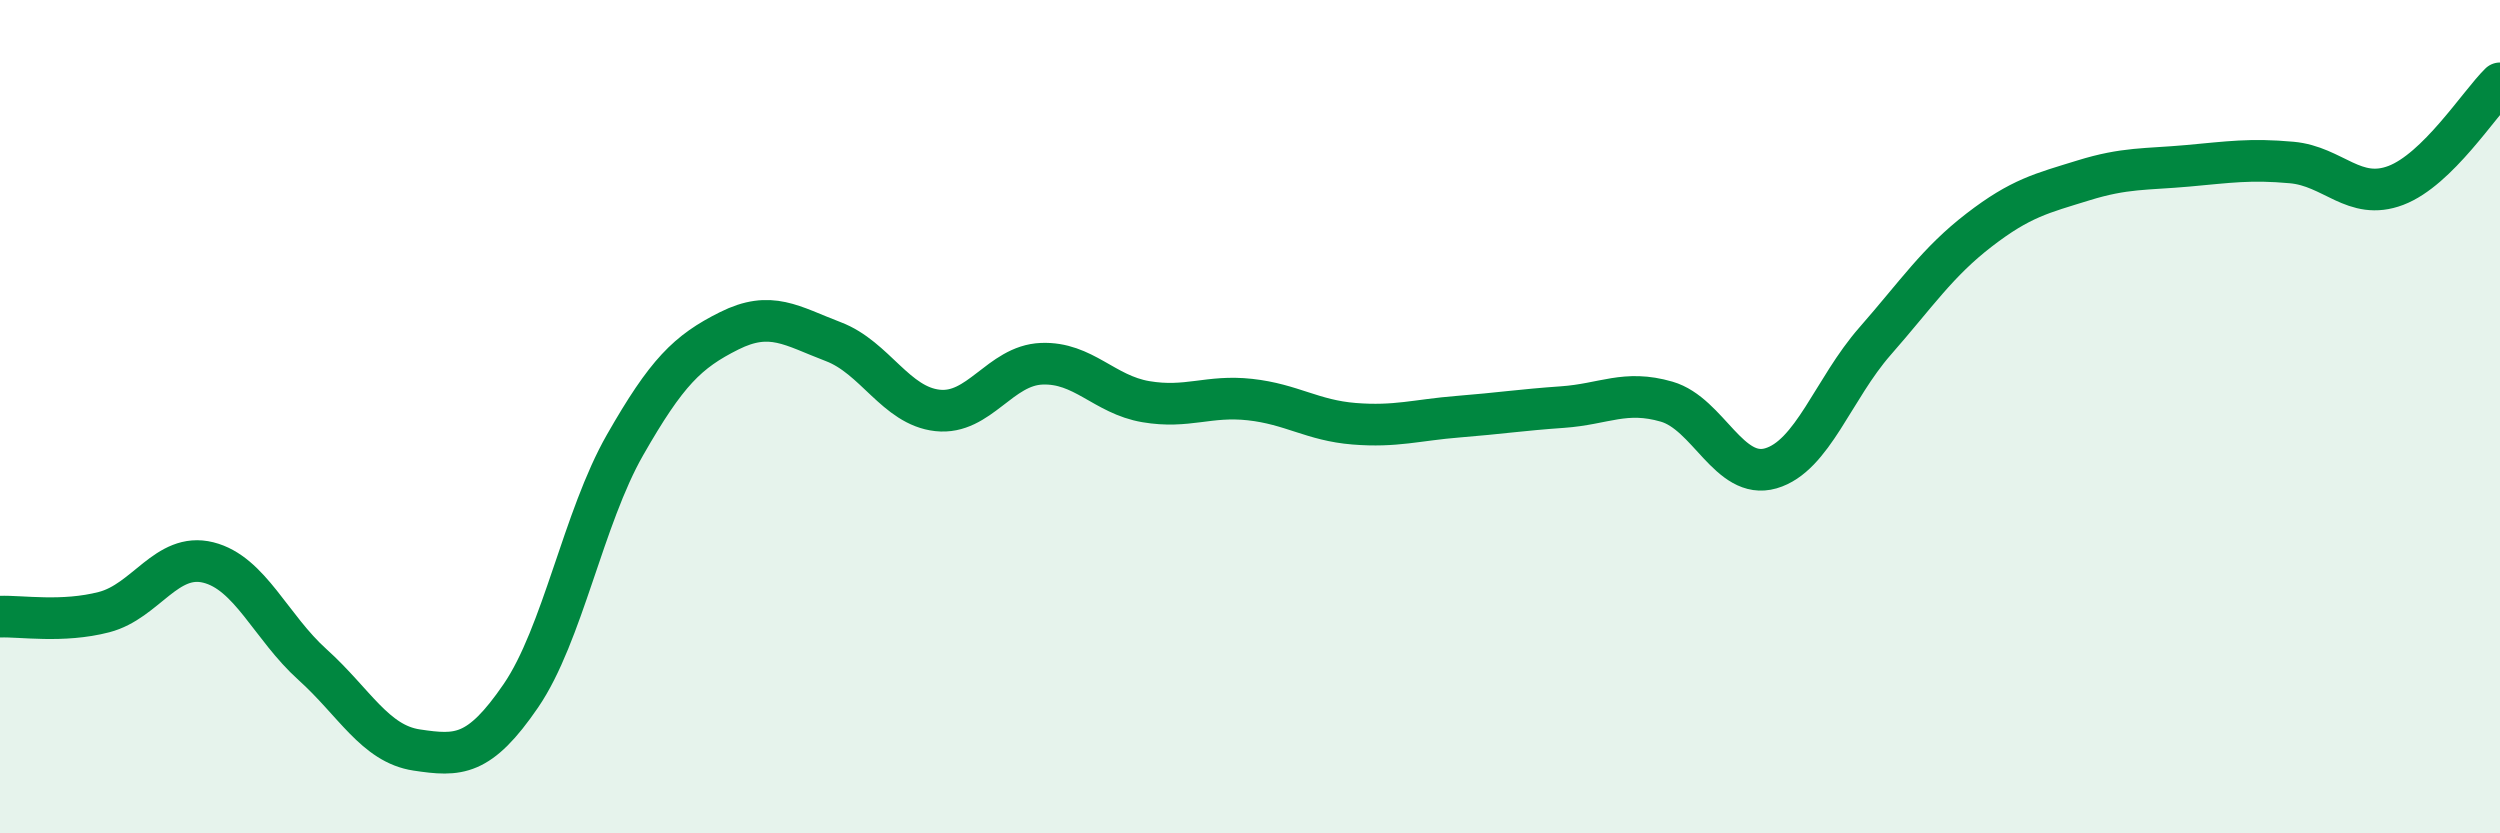
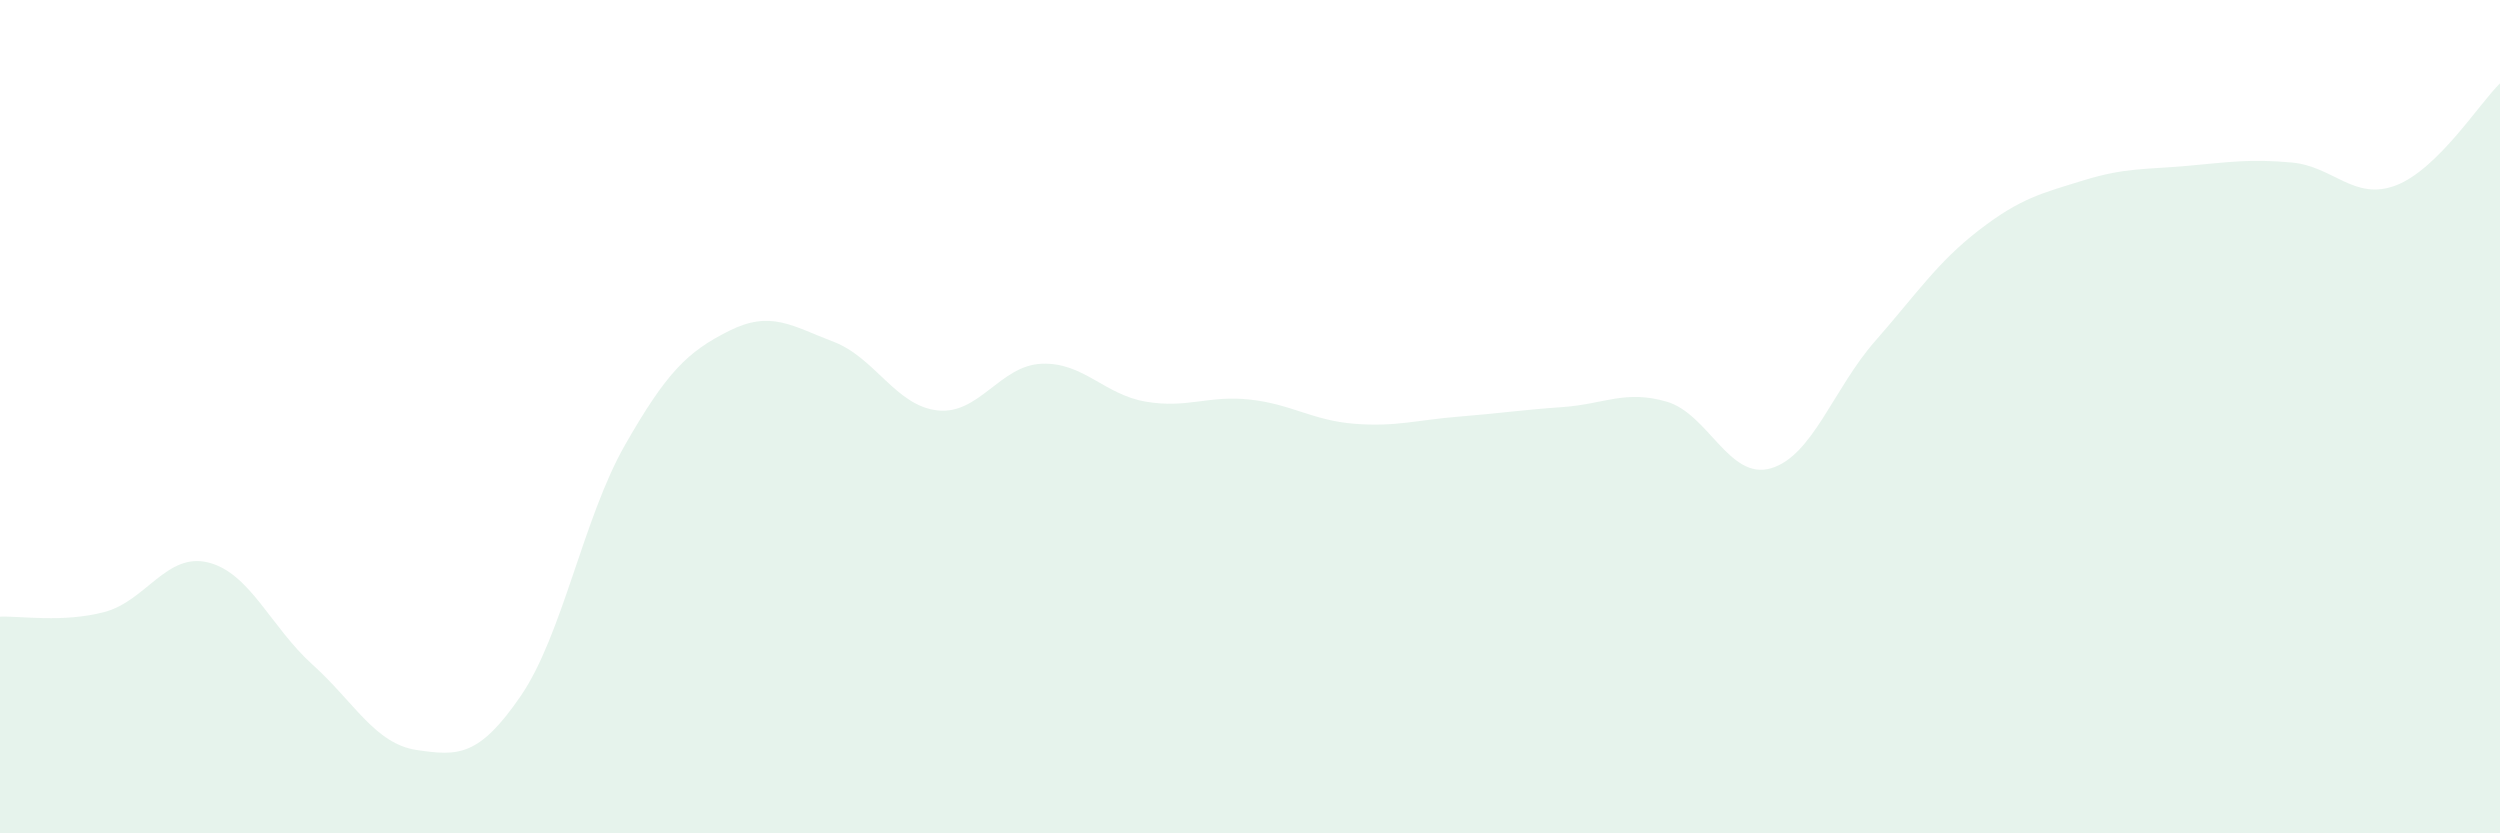
<svg xmlns="http://www.w3.org/2000/svg" width="60" height="20" viewBox="0 0 60 20">
  <path d="M 0,14.8 C 0.5,14.78 1.5,14.95 2.5,14.69 C 3.5,14.43 4,13.25 5,13.5 C 6,13.75 6.5,15.05 7.5,15.95 C 8.5,16.85 9,17.85 10,18 C 11,18.15 11.5,18.16 12.5,16.7 C 13.5,15.24 14,12.43 15,10.68 C 16,8.93 16.5,8.44 17.5,7.94 C 18.5,7.44 19,7.82 20,8.2 C 21,8.58 21.5,9.74 22.5,9.85 C 23.5,9.96 24,8.77 25,8.73 C 26,8.69 26.5,9.47 27.5,9.64 C 28.5,9.81 29,9.48 30,9.59 C 31,9.7 31.5,10.09 32.5,10.17 C 33.5,10.25 34,10.08 35,10 C 36,9.92 36.5,9.84 37.5,9.77 C 38.5,9.7 39,9.35 40,9.64 C 41,9.93 41.5,11.53 42.5,11.24 C 43.5,10.95 44,9.33 45,8.19 C 46,7.05 46.5,6.29 47.5,5.52 C 48.5,4.75 49,4.64 50,4.33 C 51,4.02 51.5,4.07 52.5,3.98 C 53.5,3.89 54,3.81 55,3.9 C 56,3.99 56.5,4.83 57.5,4.45 C 58.5,4.07 59.5,2.49 60,2L60 20L0 20Z" fill="#008740" opacity="0.1" stroke-linecap="round" stroke-linejoin="round" />
-   <path d="M 0,14.8 C 0.5,14.78 1.5,14.95 2.5,14.69 C 3.5,14.43 4,13.25 5,13.5 C 6,13.75 6.5,15.05 7.5,15.95 C 8.5,16.85 9,17.85 10,18 C 11,18.15 11.5,18.16 12.5,16.7 C 13.5,15.24 14,12.43 15,10.68 C 16,8.93 16.5,8.44 17.5,7.94 C 18.5,7.44 19,7.82 20,8.2 C 21,8.58 21.5,9.74 22.5,9.85 C 23.5,9.96 24,8.77 25,8.73 C 26,8.69 26.5,9.47 27.5,9.64 C 28.5,9.81 29,9.48 30,9.59 C 31,9.7 31.5,10.09 32.5,10.17 C 33.5,10.25 34,10.08 35,10 C 36,9.92 36.5,9.84 37.5,9.77 C 38.5,9.7 39,9.35 40,9.64 C 41,9.93 41.5,11.53 42.5,11.24 C 43.5,10.95 44,9.33 45,8.19 C 46,7.05 46.5,6.29 47.5,5.52 C 48.5,4.75 49,4.64 50,4.33 C 51,4.02 51.5,4.07 52.5,3.98 C 53.5,3.89 54,3.81 55,3.9 C 56,3.99 56.5,4.83 57.5,4.45 C 58.5,4.07 59.5,2.49 60,2" stroke="#008740" stroke-width="1" fill="none" stroke-linecap="round" stroke-linejoin="round" />
</svg>